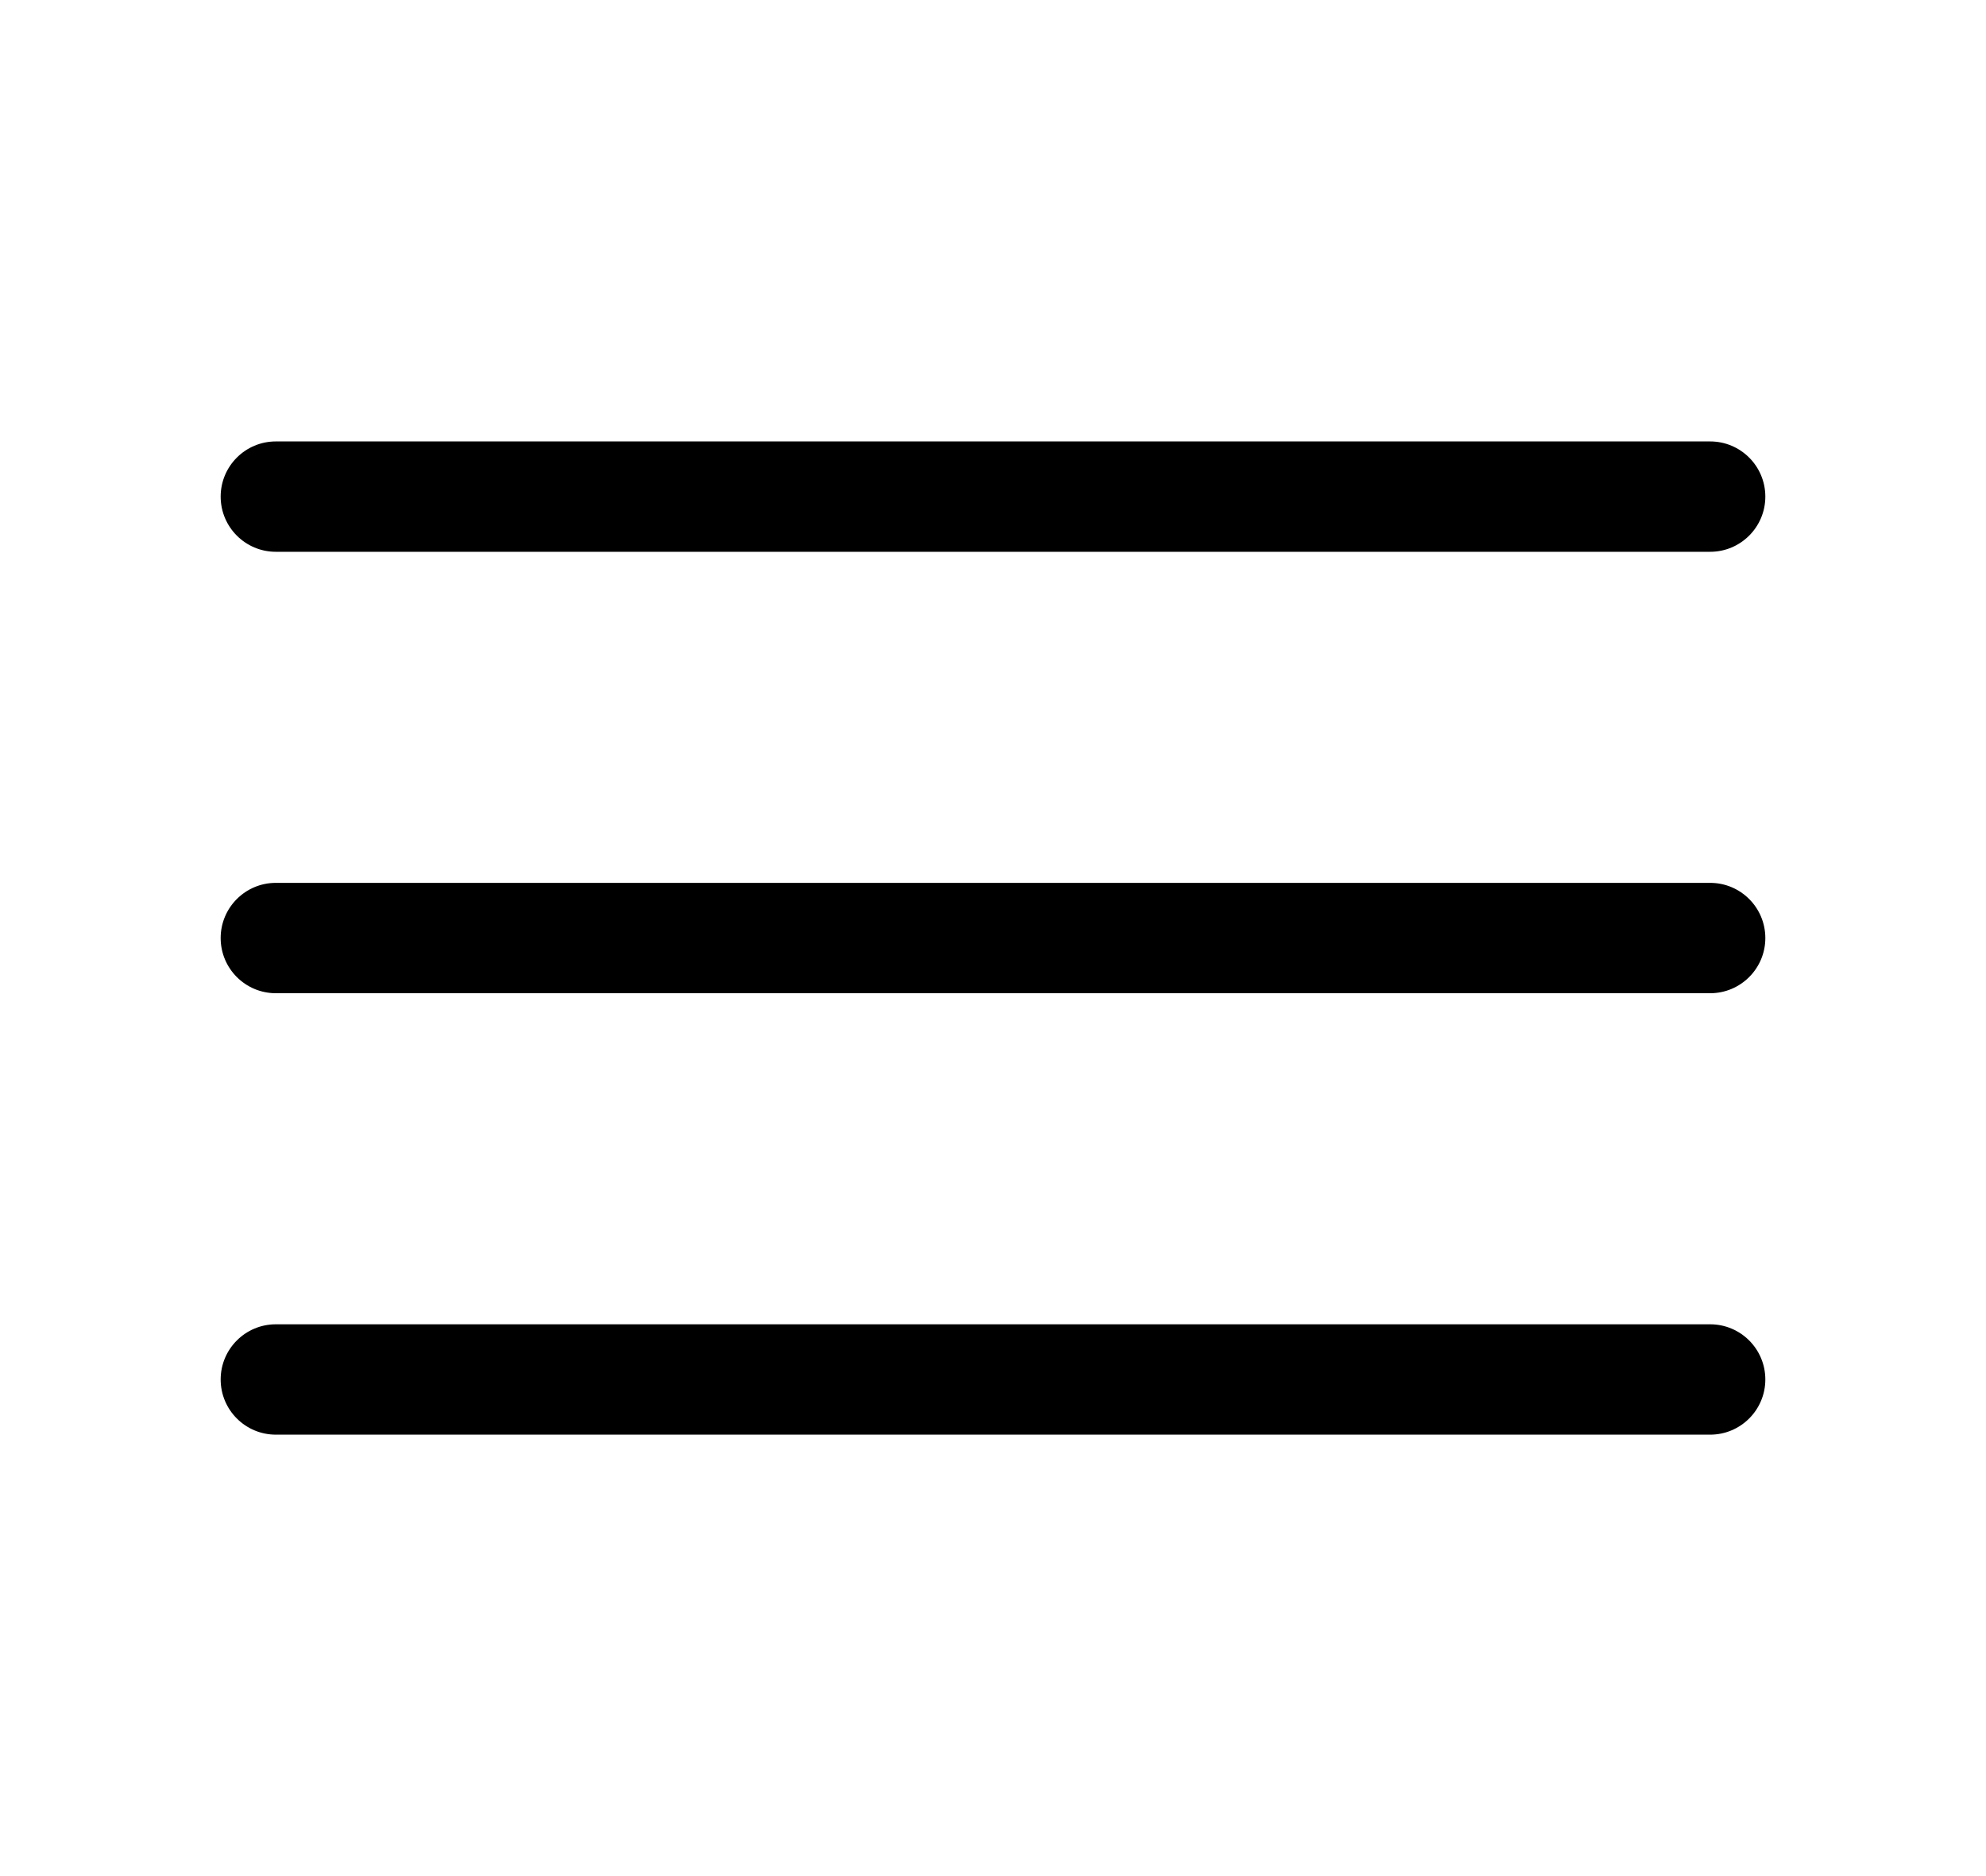
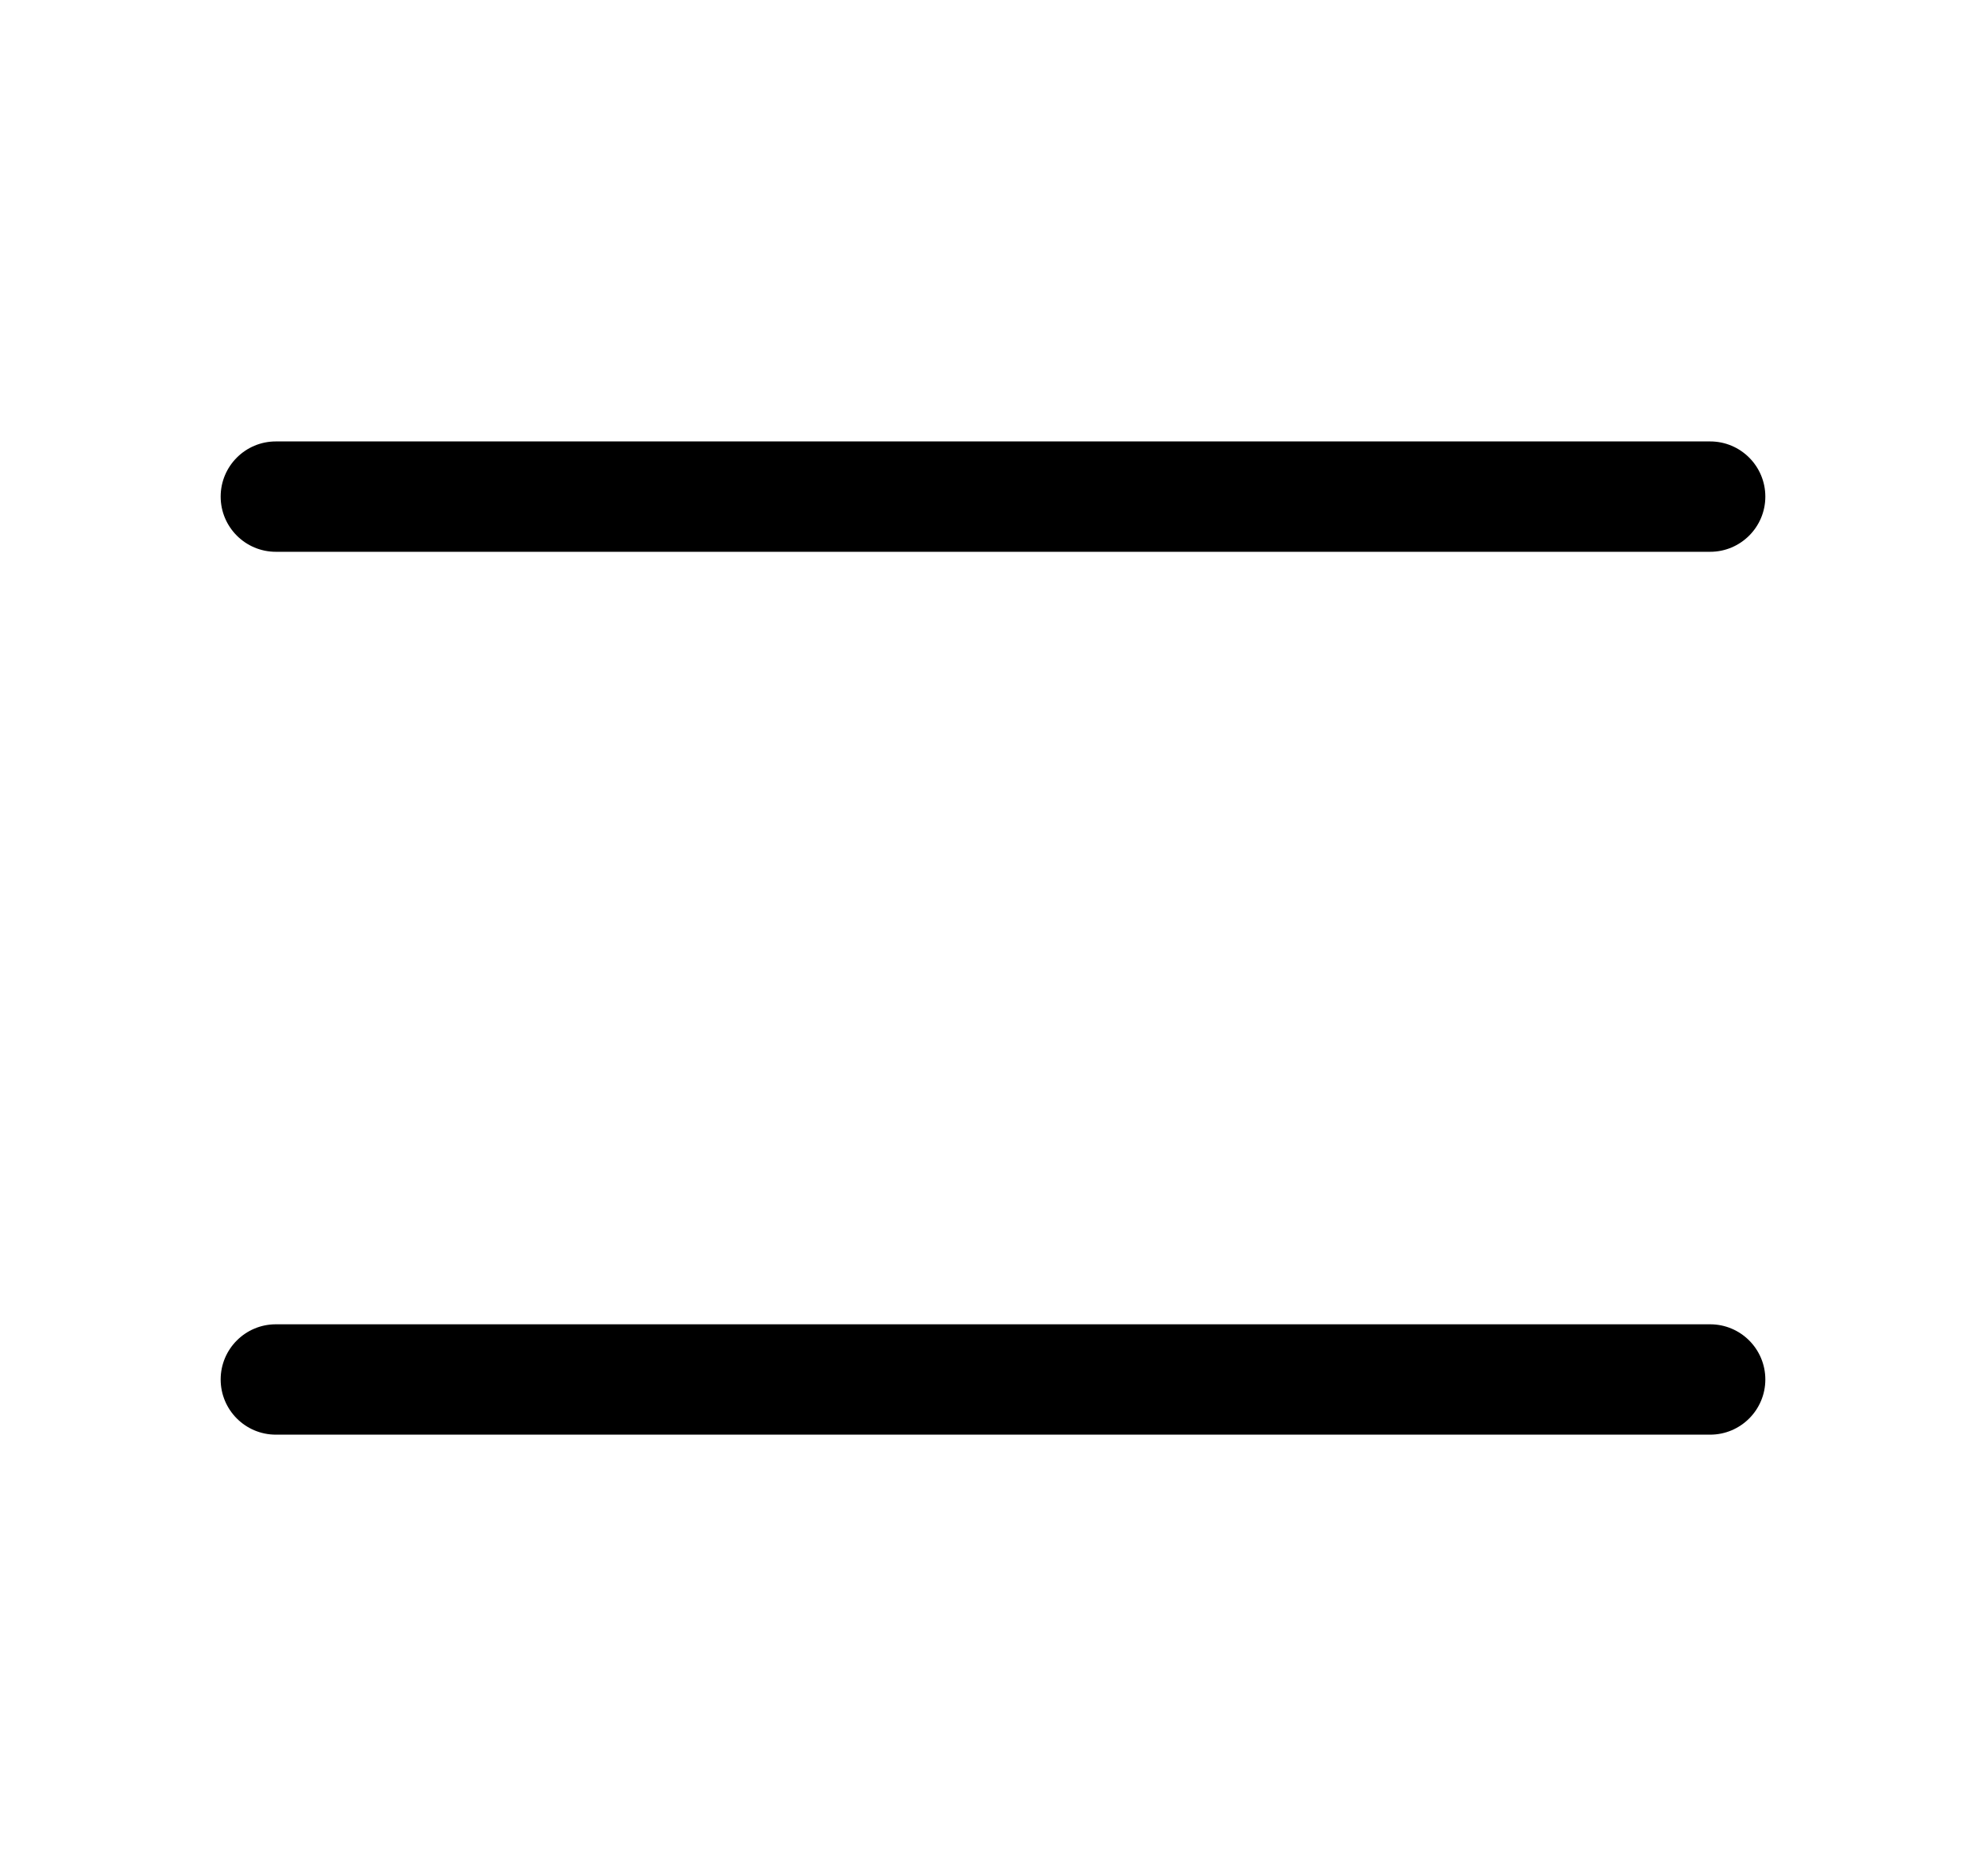
<svg xmlns="http://www.w3.org/2000/svg" width="36" height="34" viewBox="0 0 36 34" fill="none">
  <path fill-rule="evenodd" clip-rule="evenodd" d="M4 9C4 8.448 4.448 8 5 8H31C31.552 8 32 8.448 32 9C32 9.552 31.552 10 31 10H5C4.448 10 4 9.552 4 9Z" fill="black" />
-   <path fill-rule="evenodd" clip-rule="evenodd" d="M4 17C4 16.448 4.448 16 5 16H31C31.552 16 32 16.448 32 17C32 17.552 31.552 18 31 18H5C4.448 18 4 17.552 4 17Z" fill="black" />
  <path fill-rule="evenodd" clip-rule="evenodd" d="M4 25C4 24.448 4.448 24 5 24H31C31.552 24 32 24.448 32 25C32 25.552 31.552 26 31 26H5C4.448 26 4 25.552 4 25Z" fill="black" />
</svg>